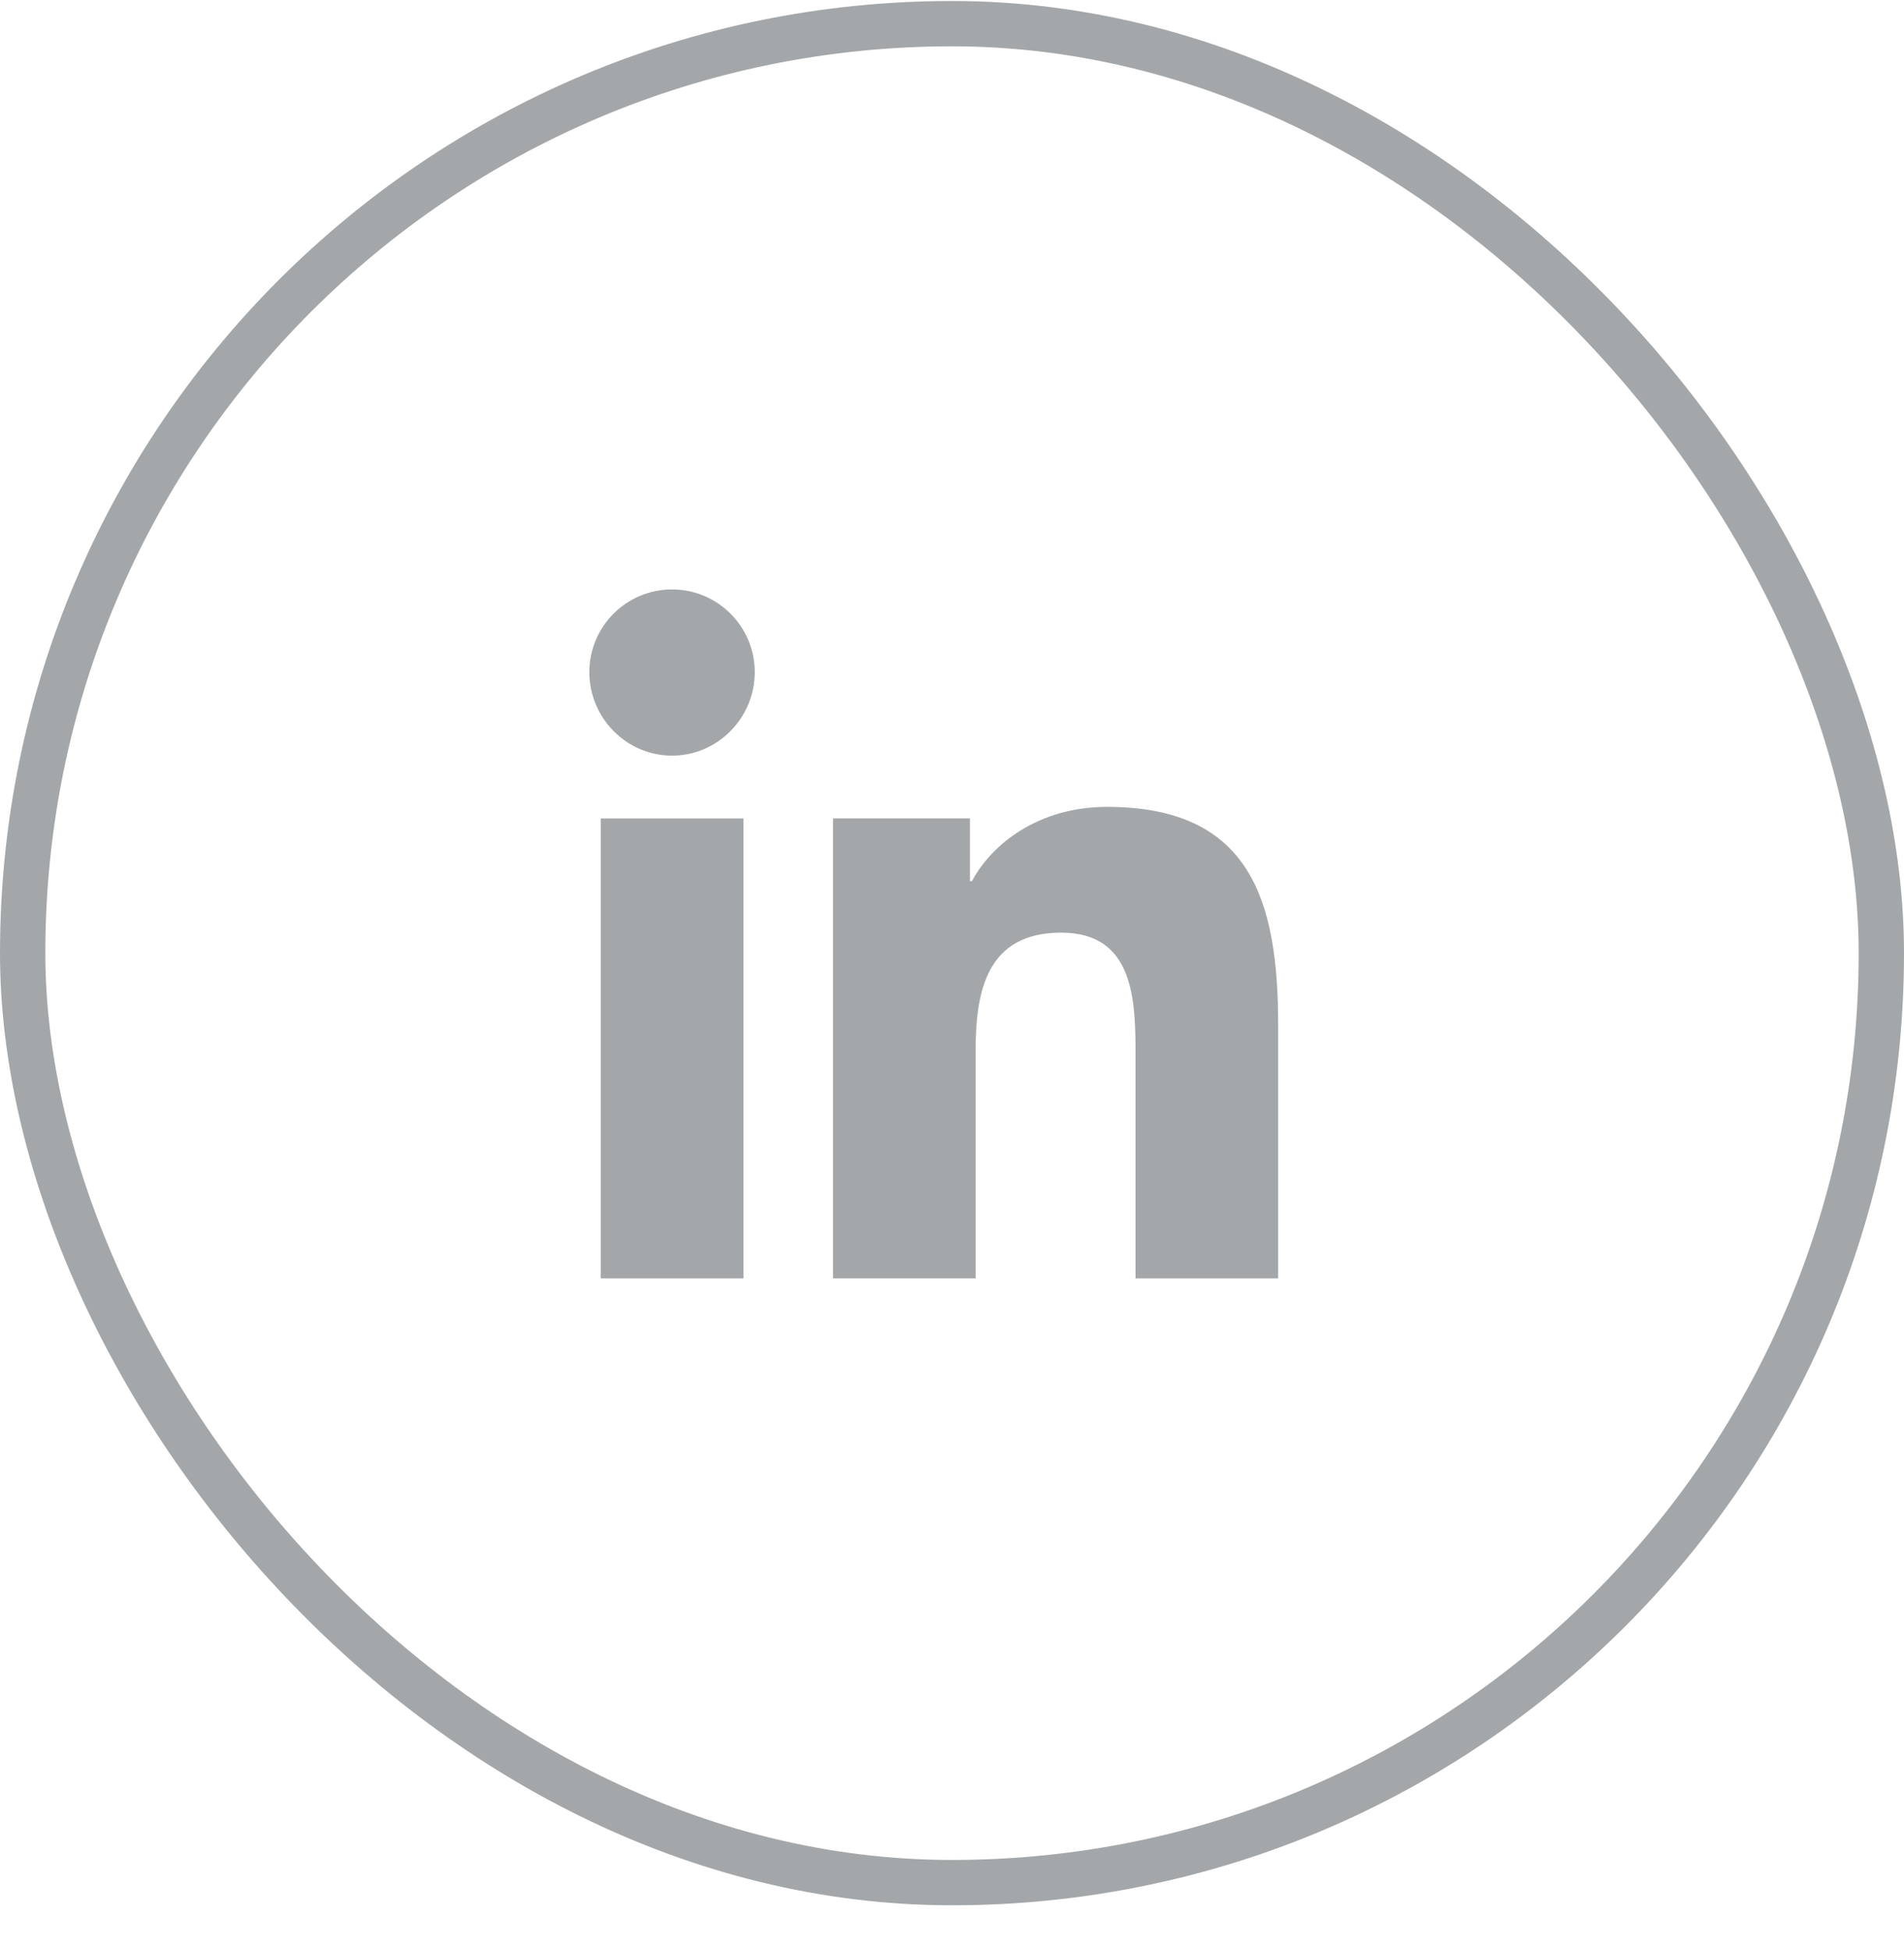
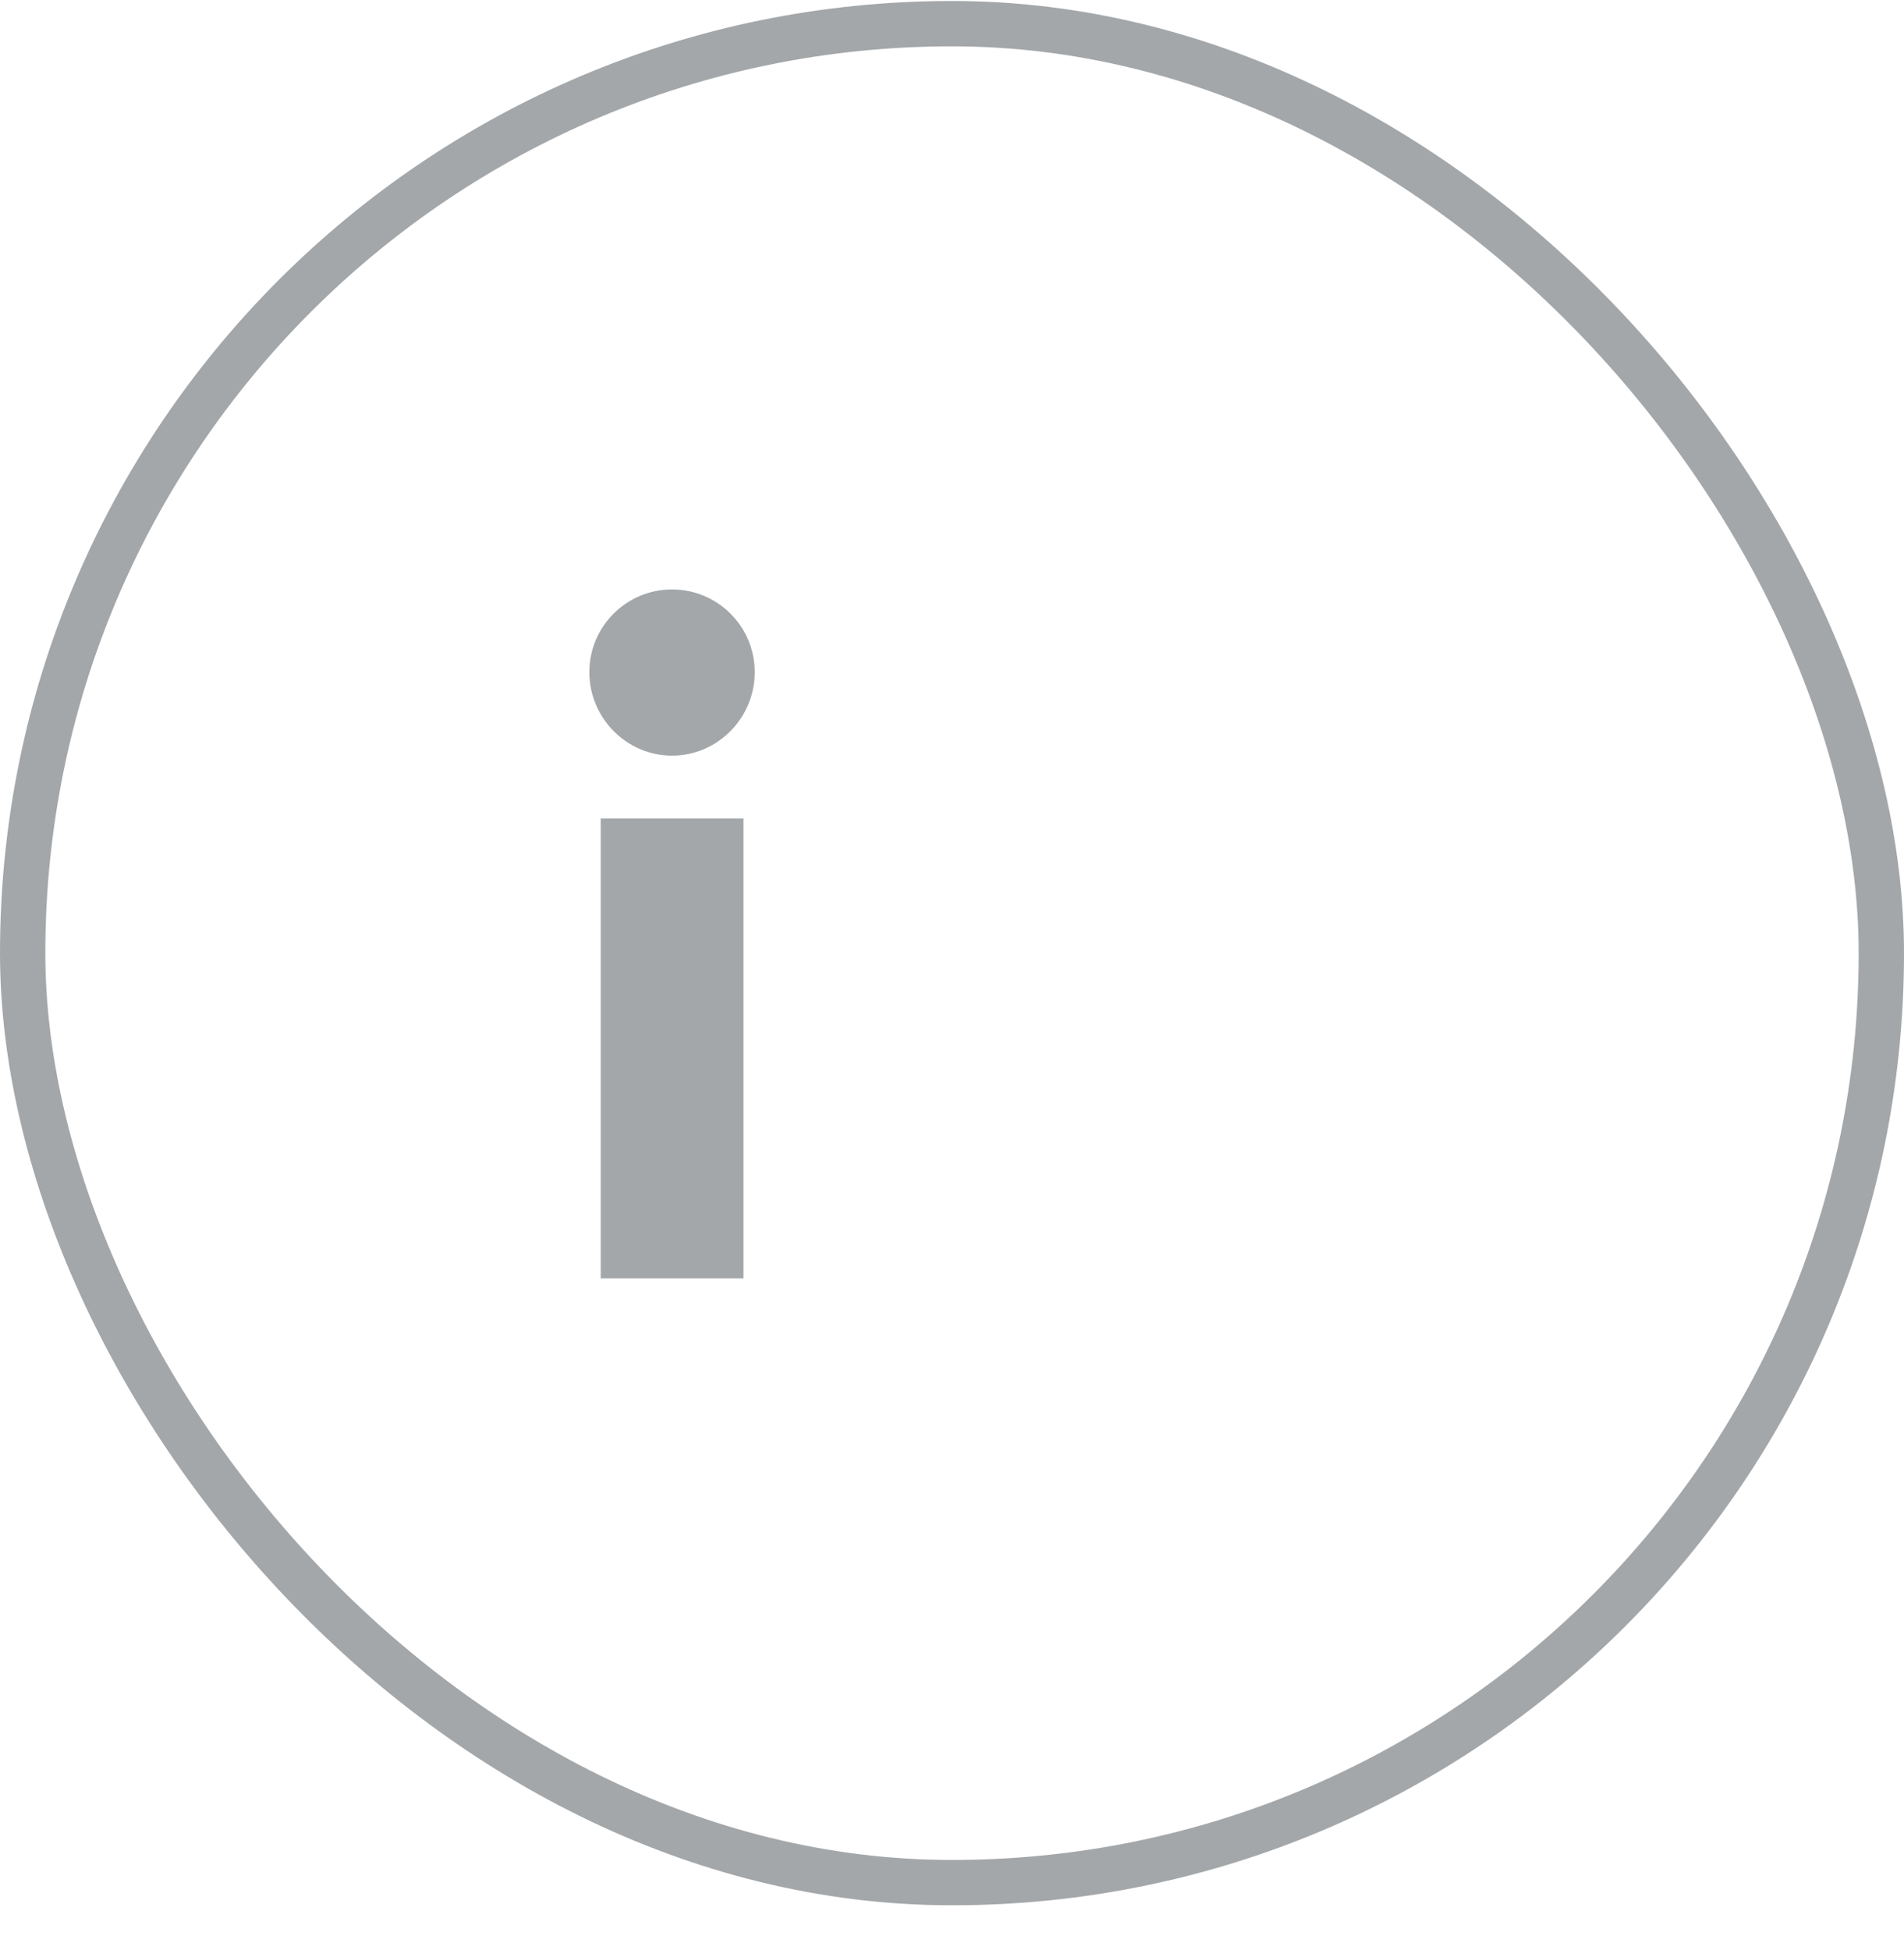
<svg xmlns="http://www.w3.org/2000/svg" width="42" height="43" viewBox="0 0 42 43" fill="none">
  <rect x="0.5" y="0.522" width="41" height="41" rx="20.5" stroke="#A4A7A9" />
-   <path d="M28.191 28.196V28.195H28.195V22.622C28.195 19.896 27.608 17.796 24.421 17.796C22.889 17.796 21.86 18.637 21.441 19.434H21.396V18.05H18.375V28.195H21.521V23.172C21.521 21.849 21.772 20.57 23.41 20.57C25.024 20.57 25.048 22.08 25.048 23.257V28.196H28.191Z" fill="#A4A7A9" />
  <path d="M13.251 18.051H16.401V28.196H13.251V18.051Z" fill="#A4A7A9" />
  <path d="M14.825 13C13.817 13 13 13.817 13 14.825C13 15.832 13.817 16.666 14.825 16.666C15.832 16.666 16.649 15.832 16.649 14.825C16.649 13.817 15.831 13 14.825 13V13Z" fill="#A4A7A9" />
</svg>